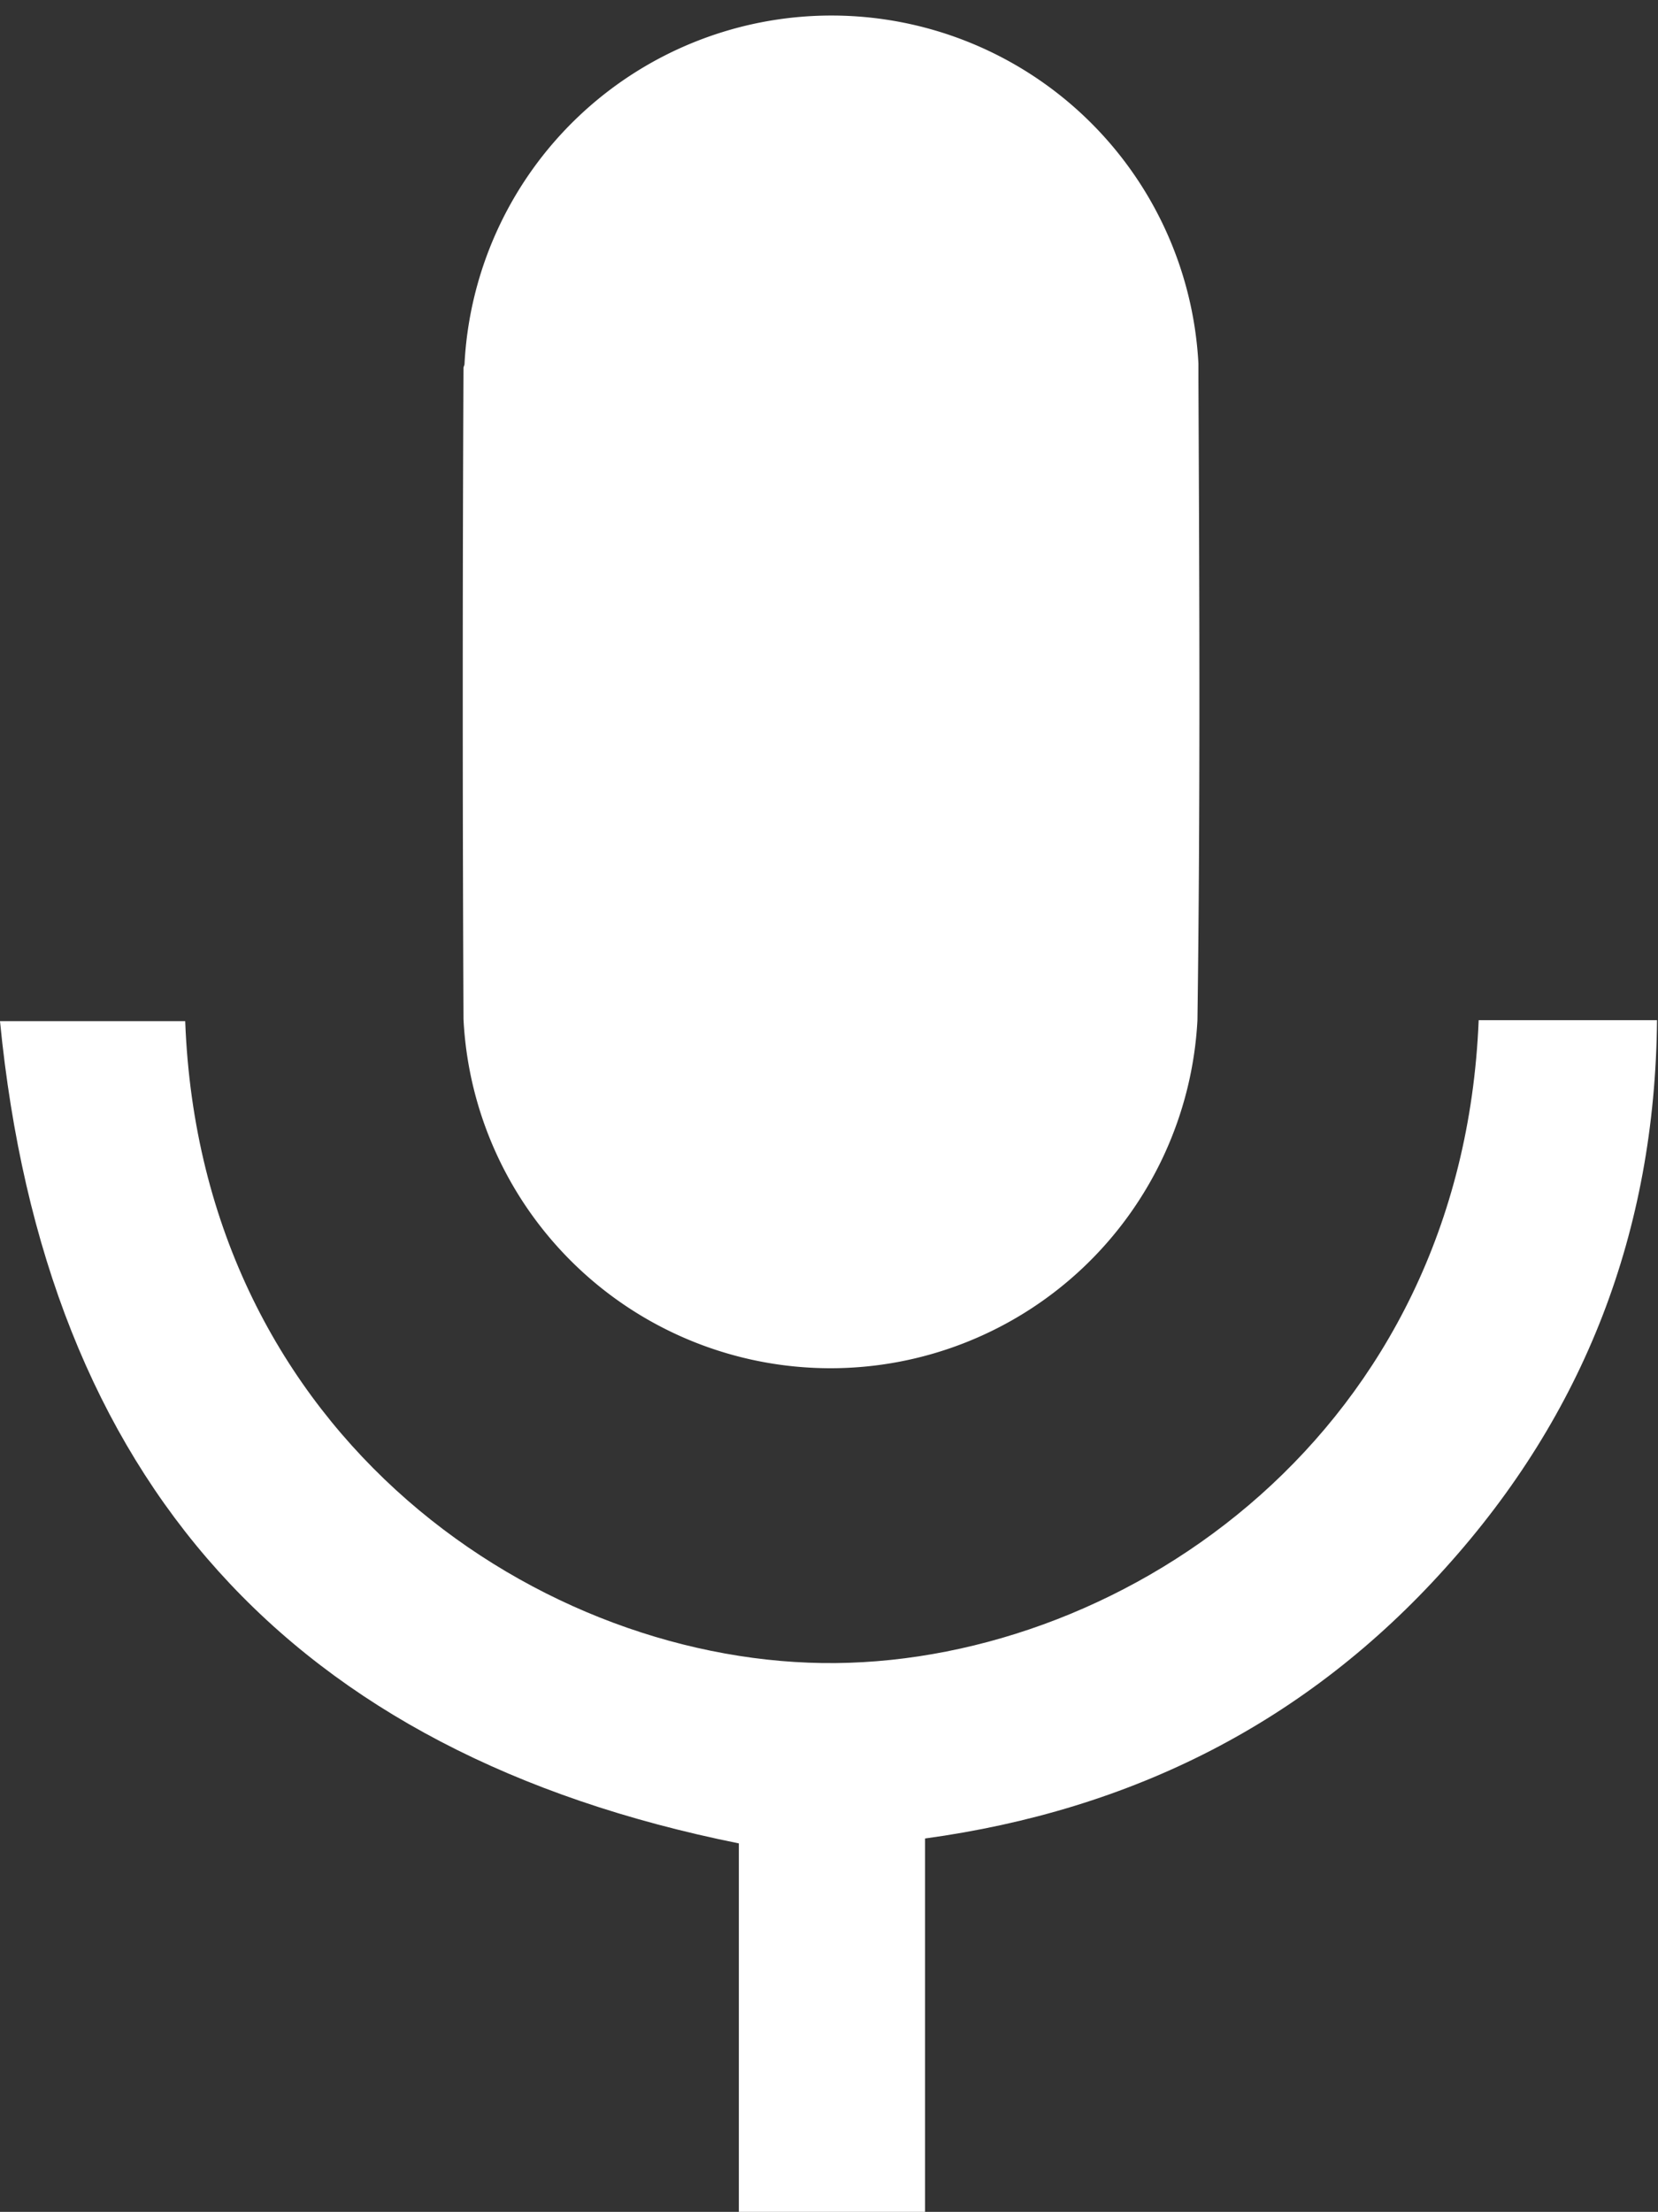
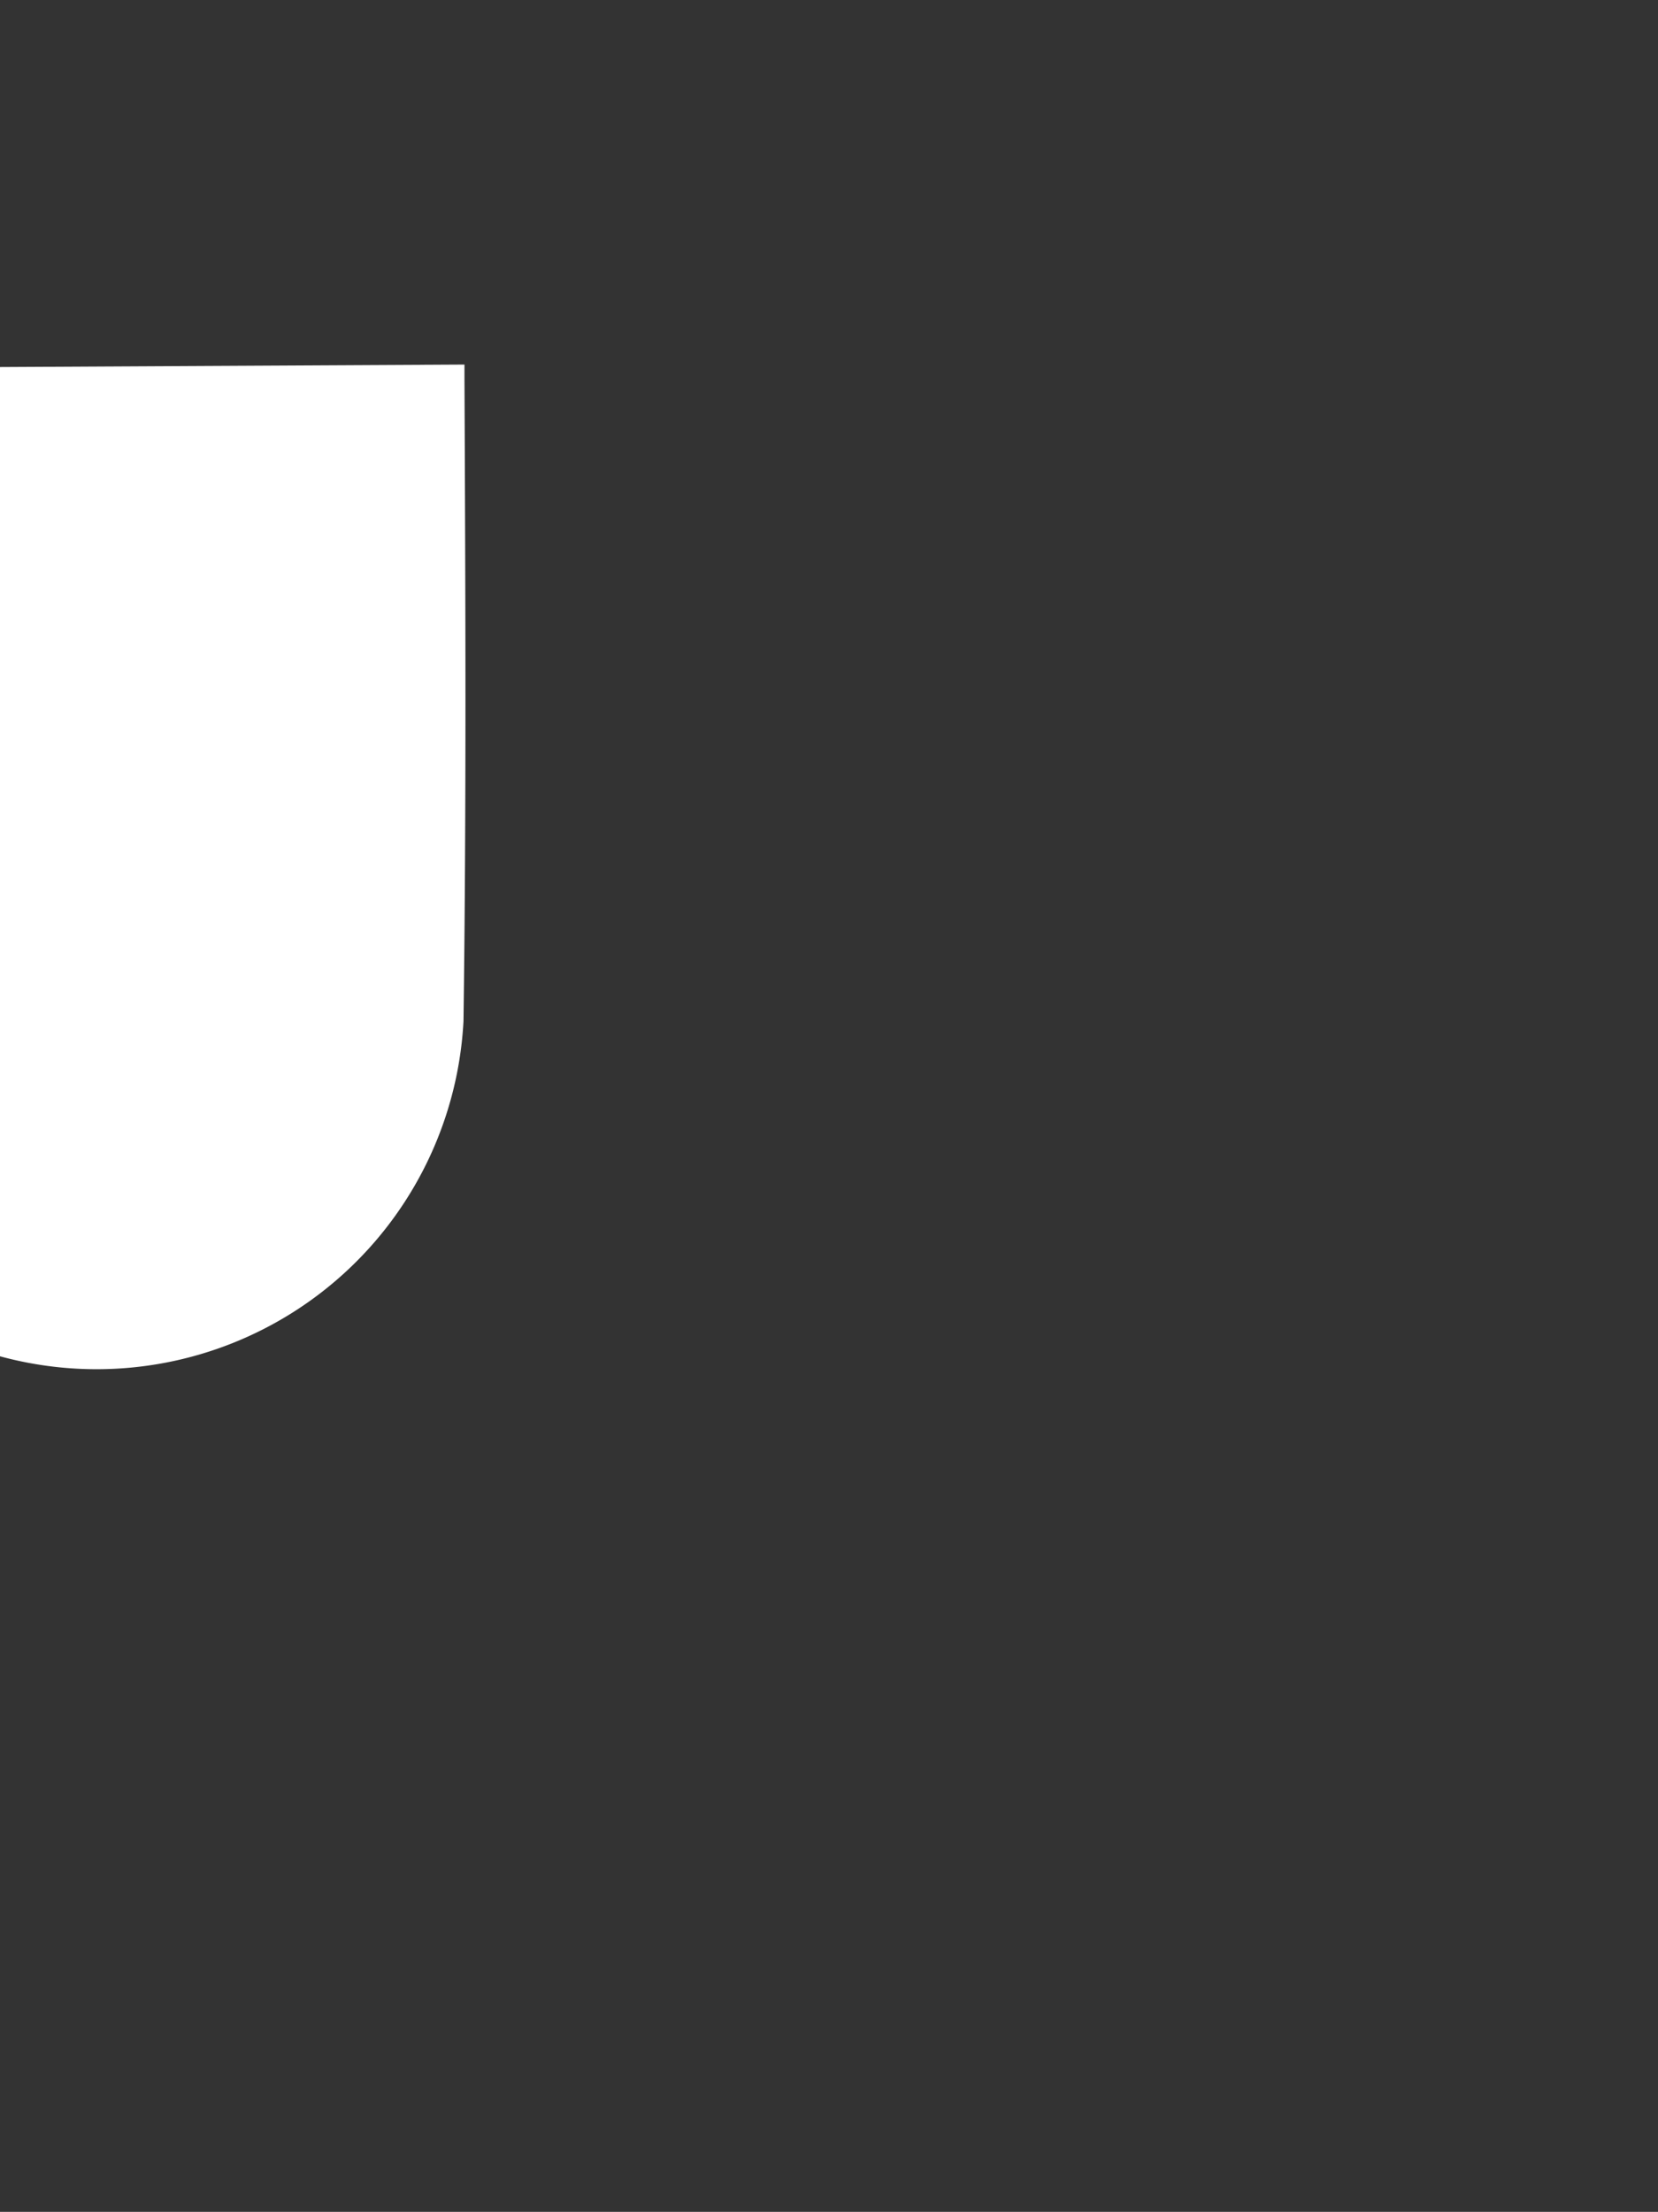
<svg xmlns="http://www.w3.org/2000/svg" id="Layer_1" data-name="Layer 1" viewBox="0 0 169.2 225.7">
  <rect x="0" y="0" width="169.2" height="225.7" fill="#333333" stroke="none" />
  <title>MIC</title>
-   <path d="M189,293.5a37.5,37.5,0,0,1,74.9-.1v1.5c.1,21.8.2,43.6-.1,65.5a37.5,37.5,0,0,1-74.9-.1c-.1-22.2-.1-44.3,0-66.5Z" transform="translate(-141.6 -256.3)" fill="#fff" />
-   <path d="M217,482V444.4c-45.7-9.2-70.8-36.9-75.4-83.9h18.9c1.6,42.7,36.7,65.8,66.4,65.5s63.9-23.5,65.6-65.6h18.2q-.3,32.3-21.6,55.9C275,432,257.2,441,236,443.9V482Z" transform="translate(-141.6 -256.3)" fill="#fff" />
+   <path d="M189,293.5v1.5c.1,21.8.2,43.6-.1,65.5a37.5,37.5,0,0,1-74.9-.1c-.1-22.2-.1-44.3,0-66.5Z" transform="translate(-141.6 -256.3)" fill="#fff" />
</svg>